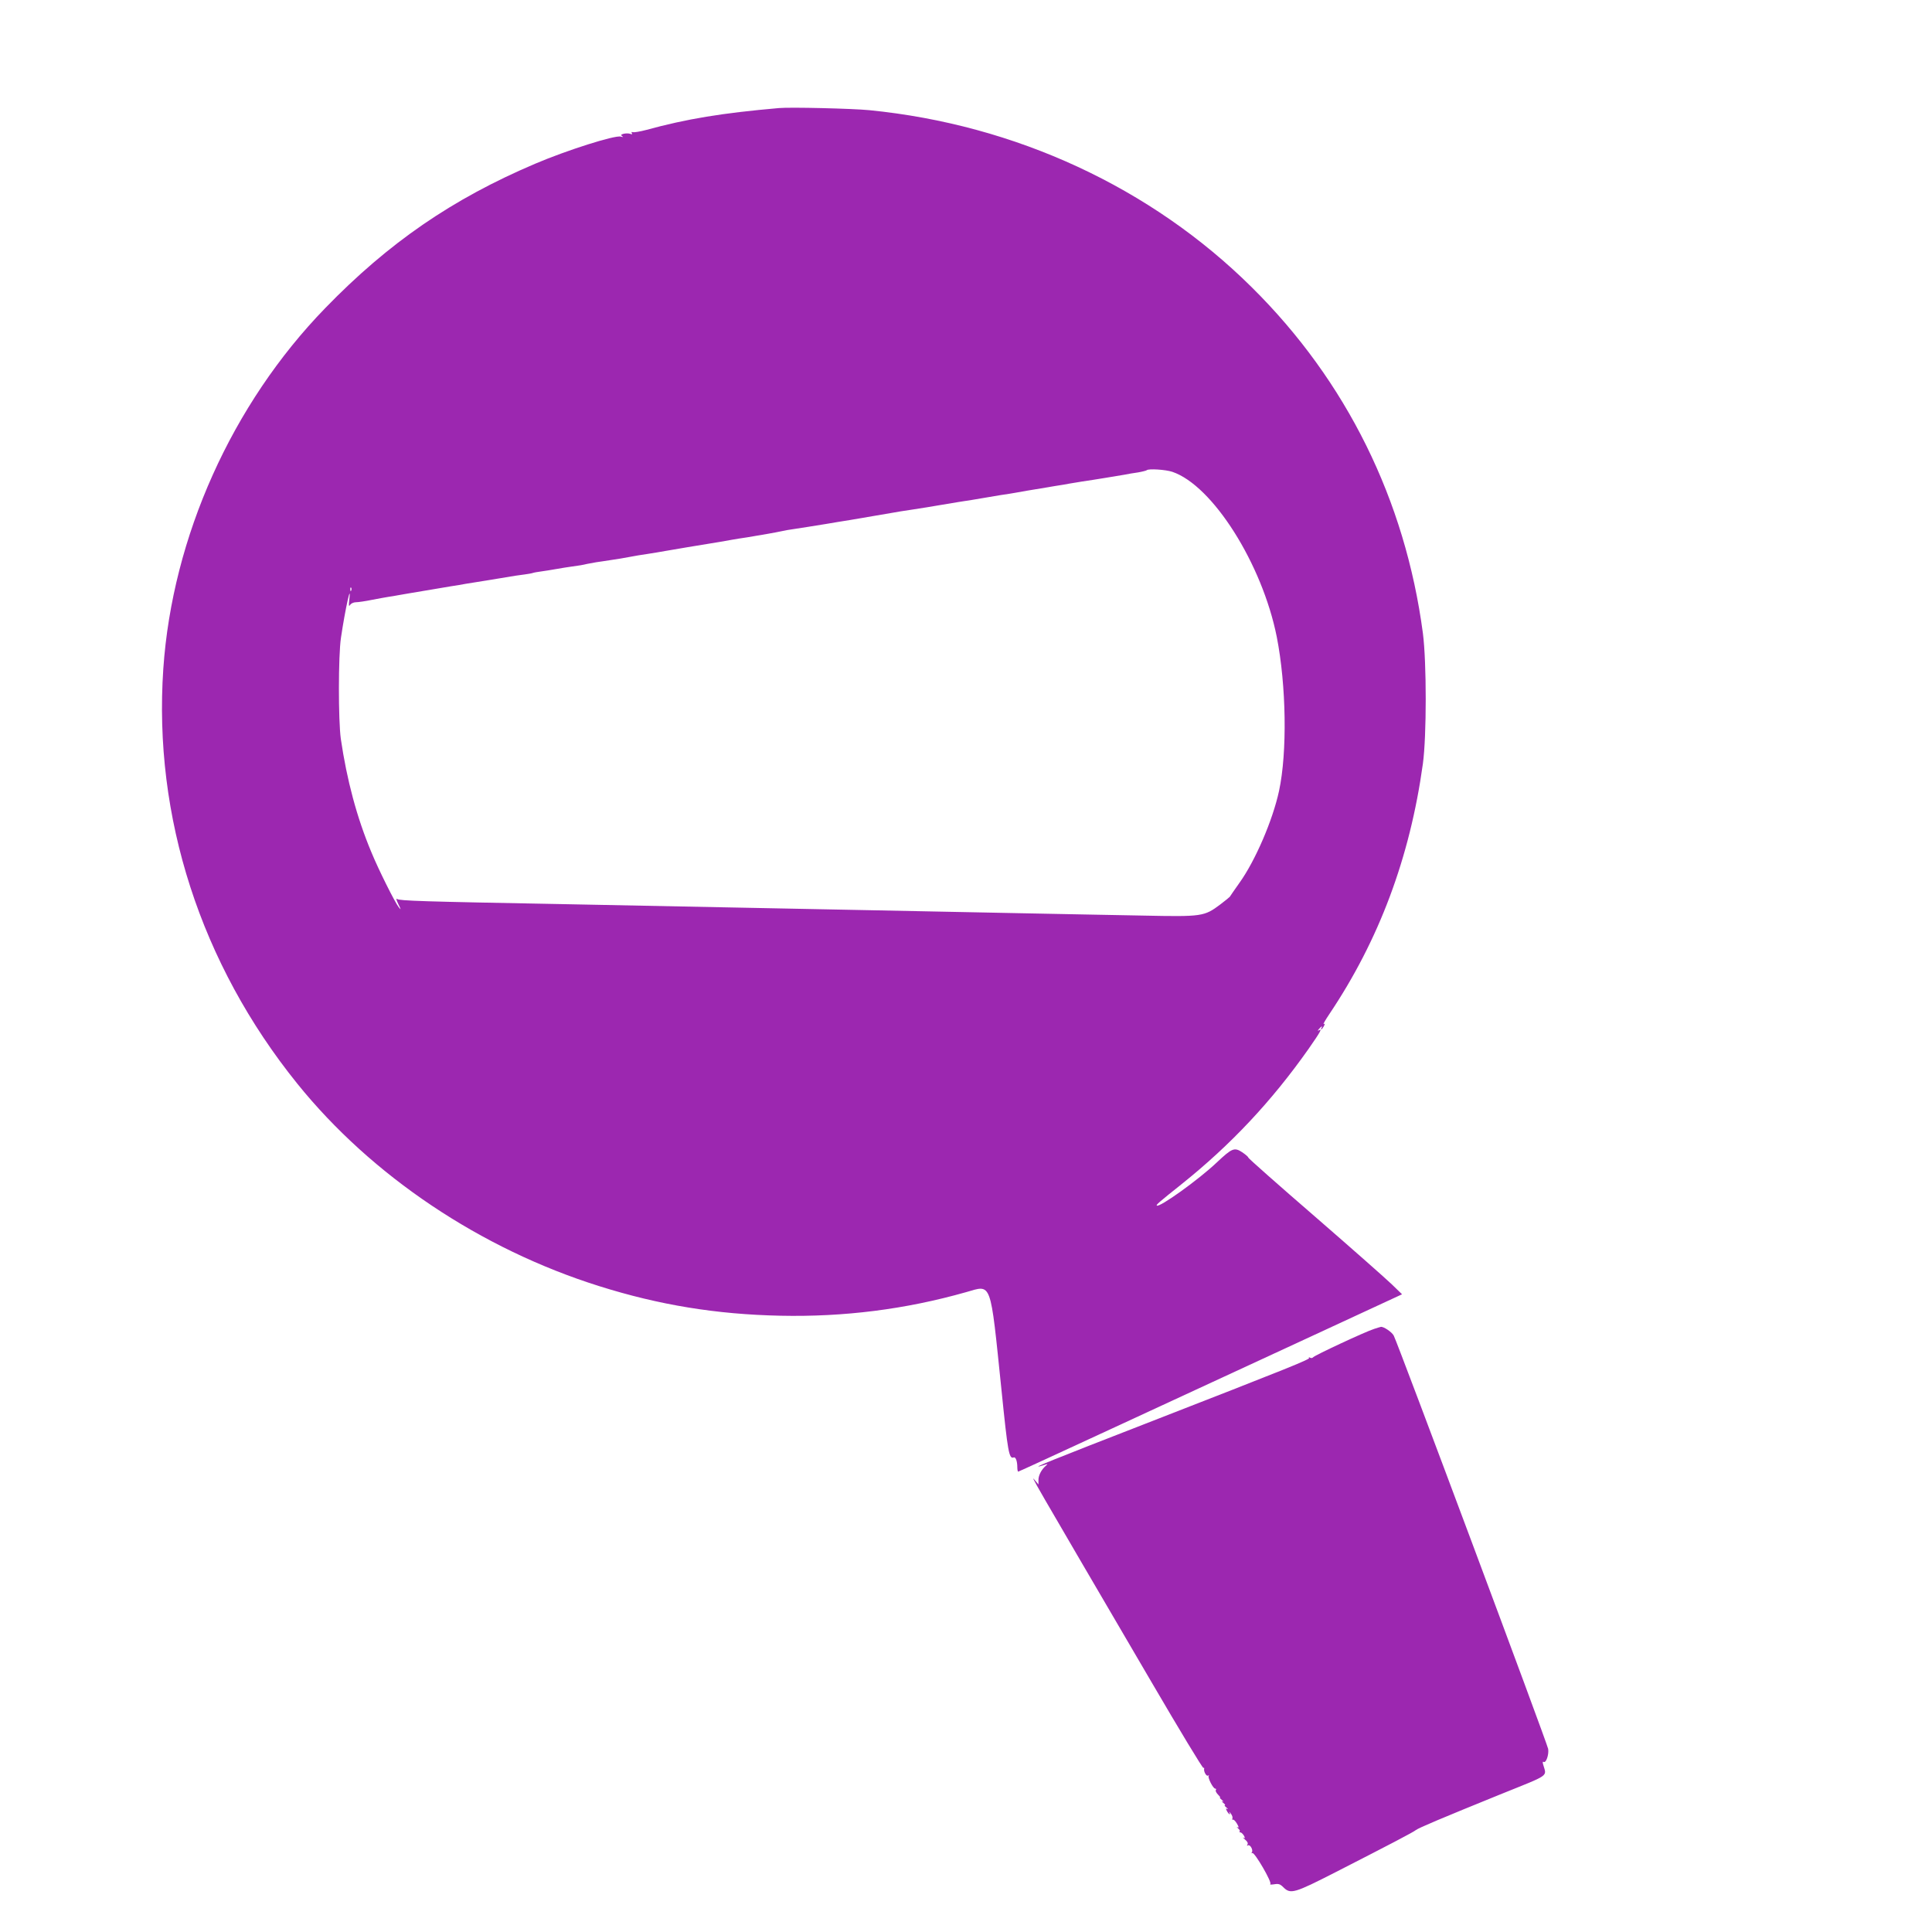
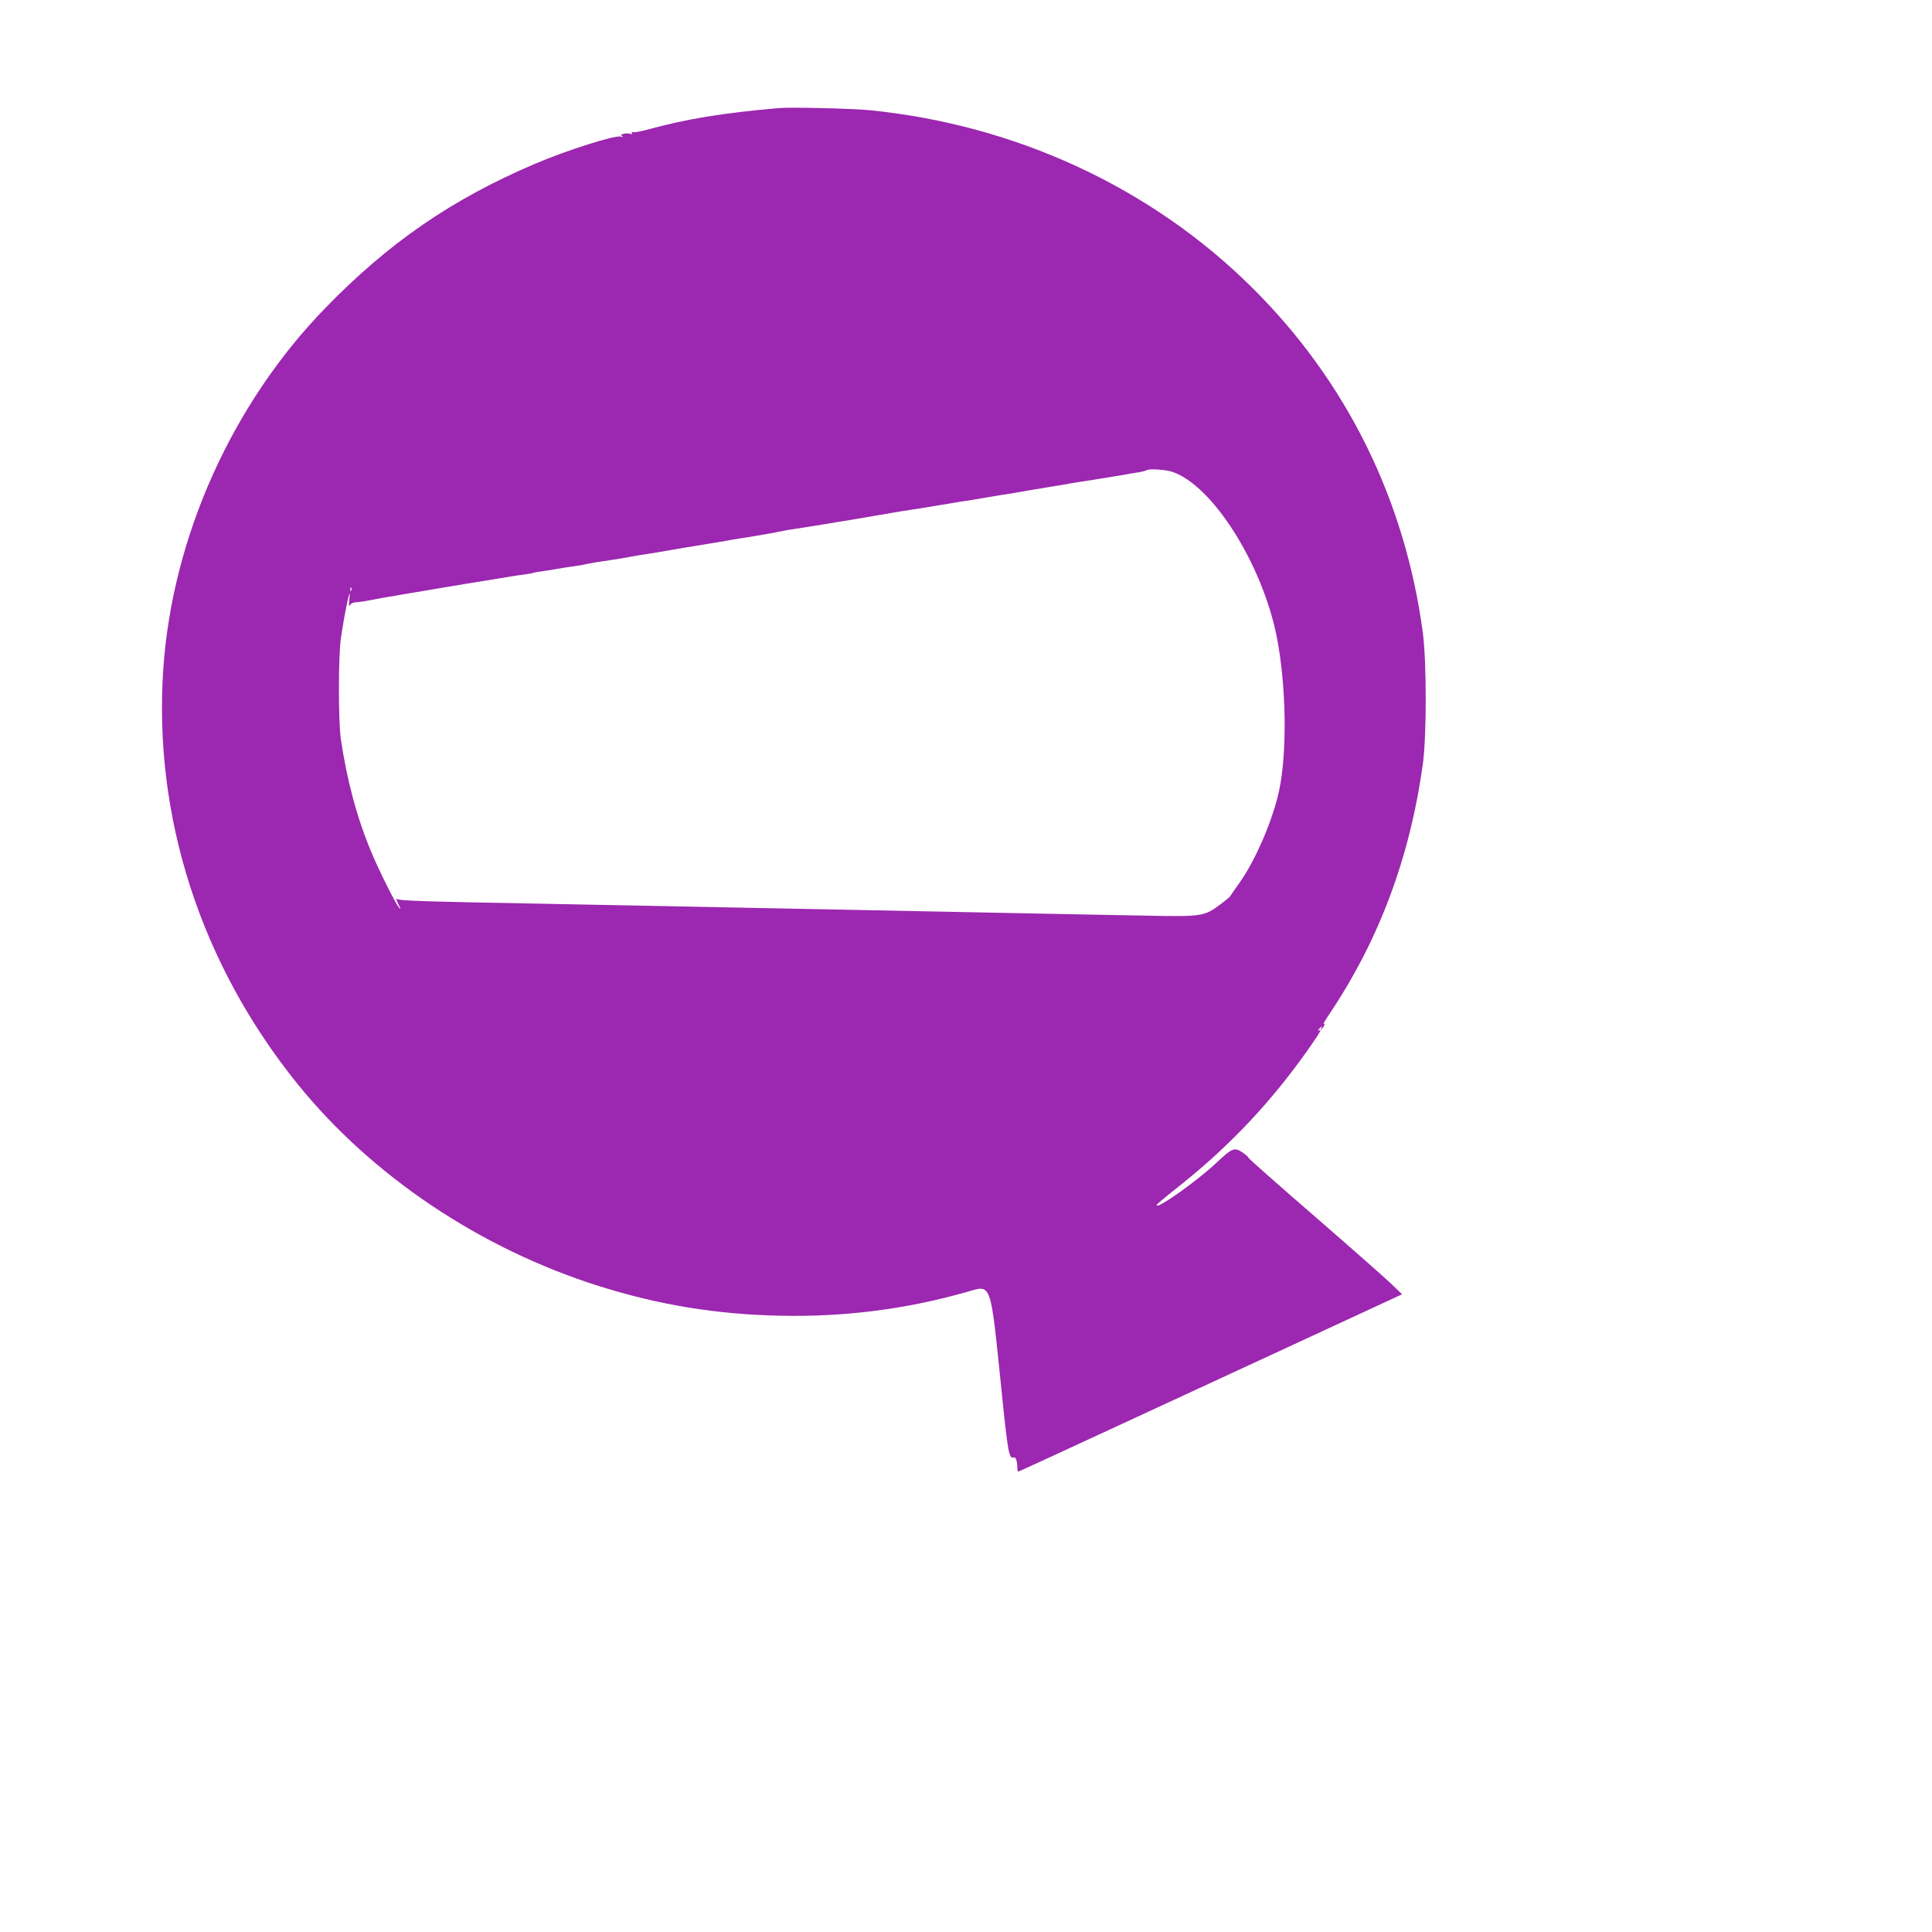
<svg xmlns="http://www.w3.org/2000/svg" version="1.0" width="1280pt" height="1280pt" viewBox="0 0 1280 1280" preserveAspectRatio="xMidYMid meet">
  <g transform="translate(0,1280) scale(0.1,-0.1)" fill="#9c27b0" stroke="none">
    <path d="M5160 12084 c-376 -33 -609 -71 -879 -145 -41 -11 -81 -17 -88 -15 -9 4 -11 1 -7 -6 5 -8 2 -9 -10 -5 -10 4 -29 4 -43 1 -19 -5 -22 -9 -11 -16 9 -7 6 -7 -9 -3 -38 11 -357 -90 -568 -180 -548 -233 -970 -523 -1390 -956 -618 -636 -1013 -1516 -1073 -2389 -67 -982 247 -1955 888 -2750 493 -611 1214 -1094 2000 -1341 397 -125 775 -187 1200 -196 421 -9 828 42 1230 156 173 49 159 87 235 -647 42 -414 50 -460 81 -448 13 5 24 -24 24 -66 0 -16 3 -28 6 -28 3 0 283 129 622 286 340 157 910 421 1269 587 l652 302 -67 65 c-37 36 -266 238 -509 449 -244 211 -443 387 -443 392 0 5 -18 20 -40 35 -52 34 -67 28 -169 -68 -119 -113 -381 -301 -397 -285 -5 5 13 21 166 143 324 259 596 549 839 894 79 113 93 139 69 124 -9 -5 -9 -2 1 9 15 18 26 23 16 7 -3 -5 -4 -10 -1 -10 3 0 10 10 17 21 8 17 8 20 -1 14 -7 -4 10 26 37 66 329 490 534 1037 620 1659 25 183 25 672 0 865 -117 882 -506 1670 -1132 2290 -668 663 -1567 1079 -2535 1175 -112 11 -525 21 -600 14z m2607 -2410 c267 -90 596 -611 692 -1094 63 -320 70 -764 15 -1020 -42 -195 -158 -464 -263 -610 -33 -47 -62 -88 -63 -91 -2 -3 -30 -26 -63 -51 -107 -80 -119 -82 -510 -74 -187 3 -560 11 -830 16 -269 5 -719 14 -1000 20 -600 12 -1323 26 -2020 40 -926 17 -1079 22 -1094 34 -8 6 -5 -7 8 -34 19 -38 19 -41 3 -21 -25 31 -135 251 -182 366 -96 229 -162 477 -202 750 -17 122 -17 552 1 670 28 190 70 379 55 249 -4 -38 -3 -45 6 -31 6 9 23 17 38 17 15 0 63 7 107 16 44 8 94 18 110 20 17 2 44 7 60 10 44 8 64 11 230 39 112 19 153 26 175 29 14 3 68 12 120 20 52 8 124 20 160 26 92 16 110 18 155 24 22 3 47 7 55 10 8 3 33 7 55 10 22 3 67 10 100 16 33 6 78 13 100 16 54 7 76 11 105 18 14 3 41 8 60 11 19 3 64 9 100 15 36 5 90 14 120 20 30 6 84 15 120 20 36 6 90 14 120 20 115 20 147 25 360 60 30 5 69 12 85 15 17 3 59 10 95 15 108 18 183 31 225 40 22 5 60 12 85 15 49 7 121 19 215 34 59 10 94 16 158 26 82 14 264 45 287 49 14 3 70 12 125 20 55 8 138 22 185 30 47 8 101 17 120 20 41 6 142 22 185 30 17 3 59 10 95 16 36 5 79 12 95 15 17 3 55 10 85 15 30 5 69 11 85 14 17 3 59 10 95 16 36 5 79 13 95 16 17 3 55 9 85 14 78 11 238 38 280 45 19 4 59 11 89 15 29 5 56 12 59 15 12 11 124 4 169 -11z m-5440 -786 c-3 -8 -6 -5 -6 6 -1 11 2 17 5 13 3 -3 4 -12 1 -19z" />
-     <path d="M9105 3996 c-58 -18 -399 -177 -406 -189 -4 -5 -13 -6 -20 -2 -8 5 -11 4 -6 -1 9 -9 -112 -58 -1083 -436 -618 -240 -755 -296 -700 -282 14 4 32 9 40 12 12 4 12 2 -1 -9 -29 -25 -49 -63 -49 -94 l0 -30 -21 25 c-38 46 -47 62 771 -1336 184 -315 338 -570 343 -567 4 2 6 1 5 -4 -5 -18 14 -53 25 -47 7 4 9 4 5 -1 -9 -10 29 -85 43 -85 6 0 8 -4 4 -10 -3 -5 3 -18 15 -30 11 -11 17 -20 13 -20 -4 0 2 -7 13 -16 10 -8 12 -13 4 -9 -8 4 -6 -1 4 -9 11 -9 16 -16 11 -16 -5 0 0 -7 11 -16 10 -8 13 -12 6 -9 -11 6 -12 3 -3 -14 12 -22 27 -30 16 -9 -4 7 1 4 9 -7 9 -11 14 -25 11 -33 -2 -7 -1 -11 3 -8 5 3 17 -9 27 -26 13 -22 14 -29 4 -24 -8 4 -6 1 3 -7 10 -8 15 -17 11 -20 -3 -4 -1 -7 5 -7 6 0 16 -10 23 -21 9 -17 8 -20 -3 -14 -7 4 -2 -2 11 -13 15 -12 21 -24 16 -32 -5 -8 -4 -11 3 -6 14 8 36 -30 26 -46 -4 -6 -3 -8 3 -5 14 9 133 -196 119 -205 -6 -4 5 -5 25 -2 30 5 40 2 62 -20 47 -47 73 -39 345 100 358 183 515 265 532 279 19 15 174 80 558 236 337 136 309 116 286 198 -5 16 -3 22 3 18 16 -10 36 49 30 86 -5 34 -996 2687 -1023 2738 -12 24 -69 62 -86 58 -2 0 -21 -6 -43 -13z" />
  </g>
</svg>